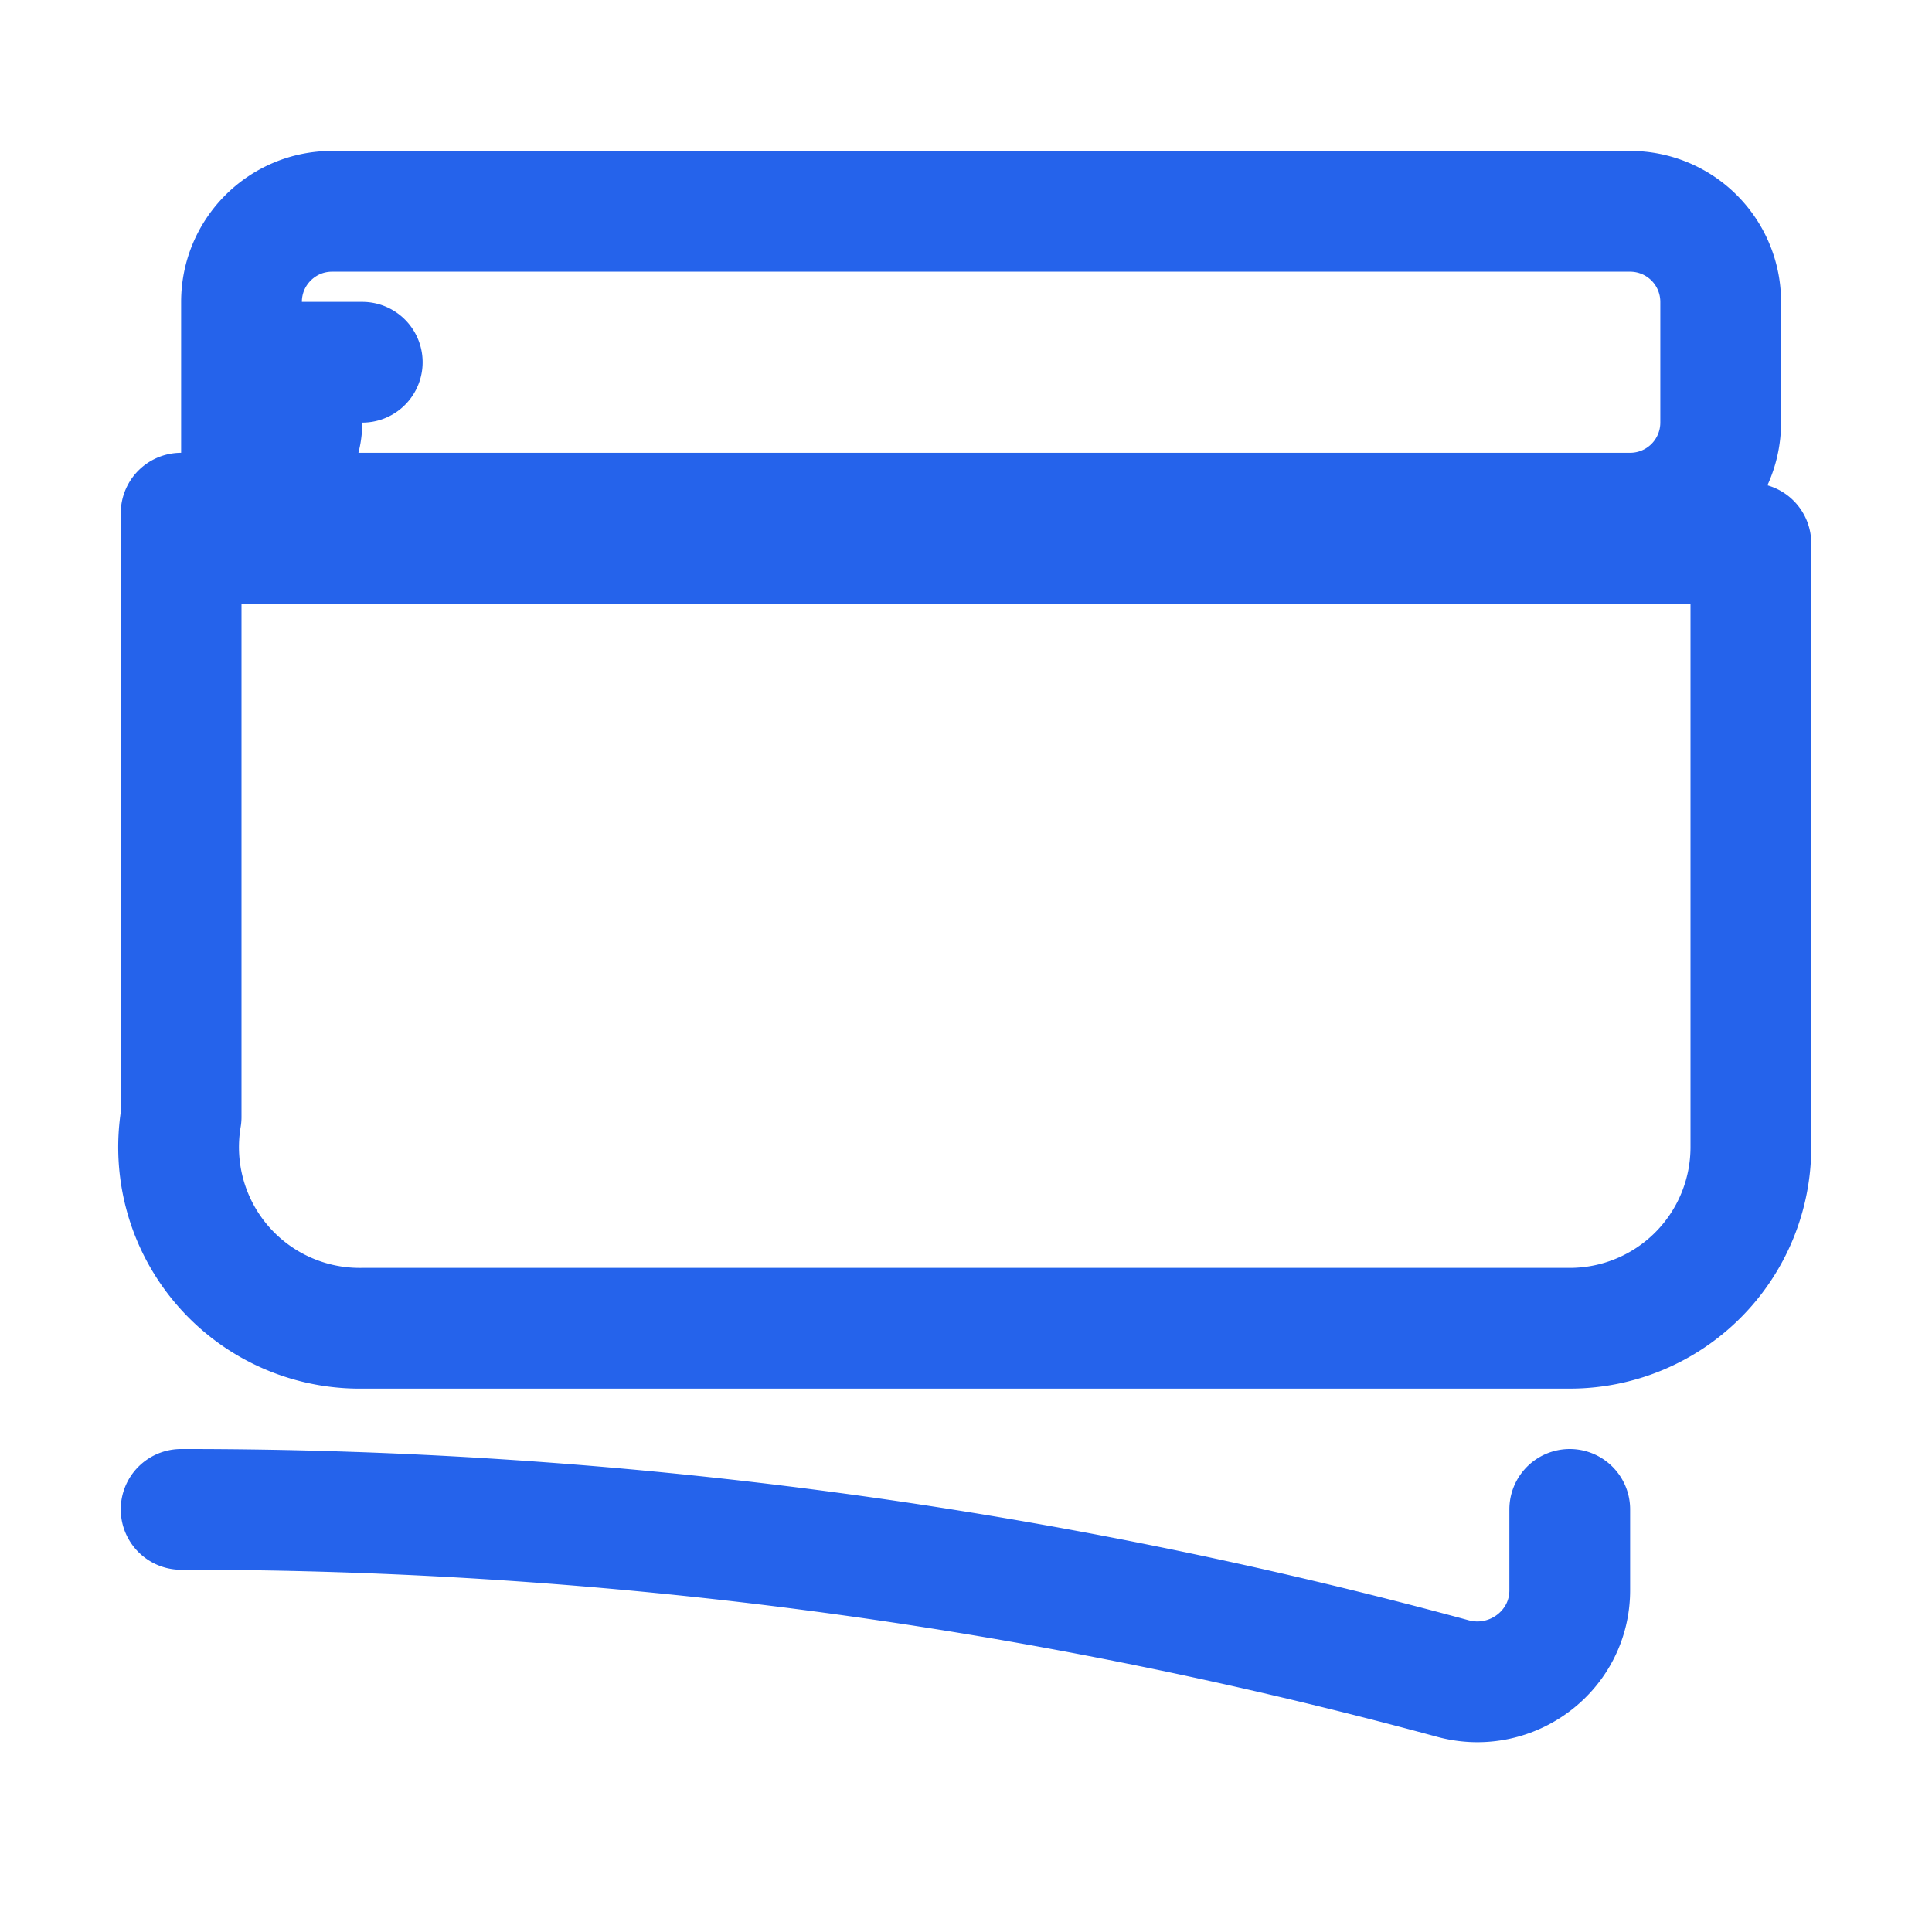
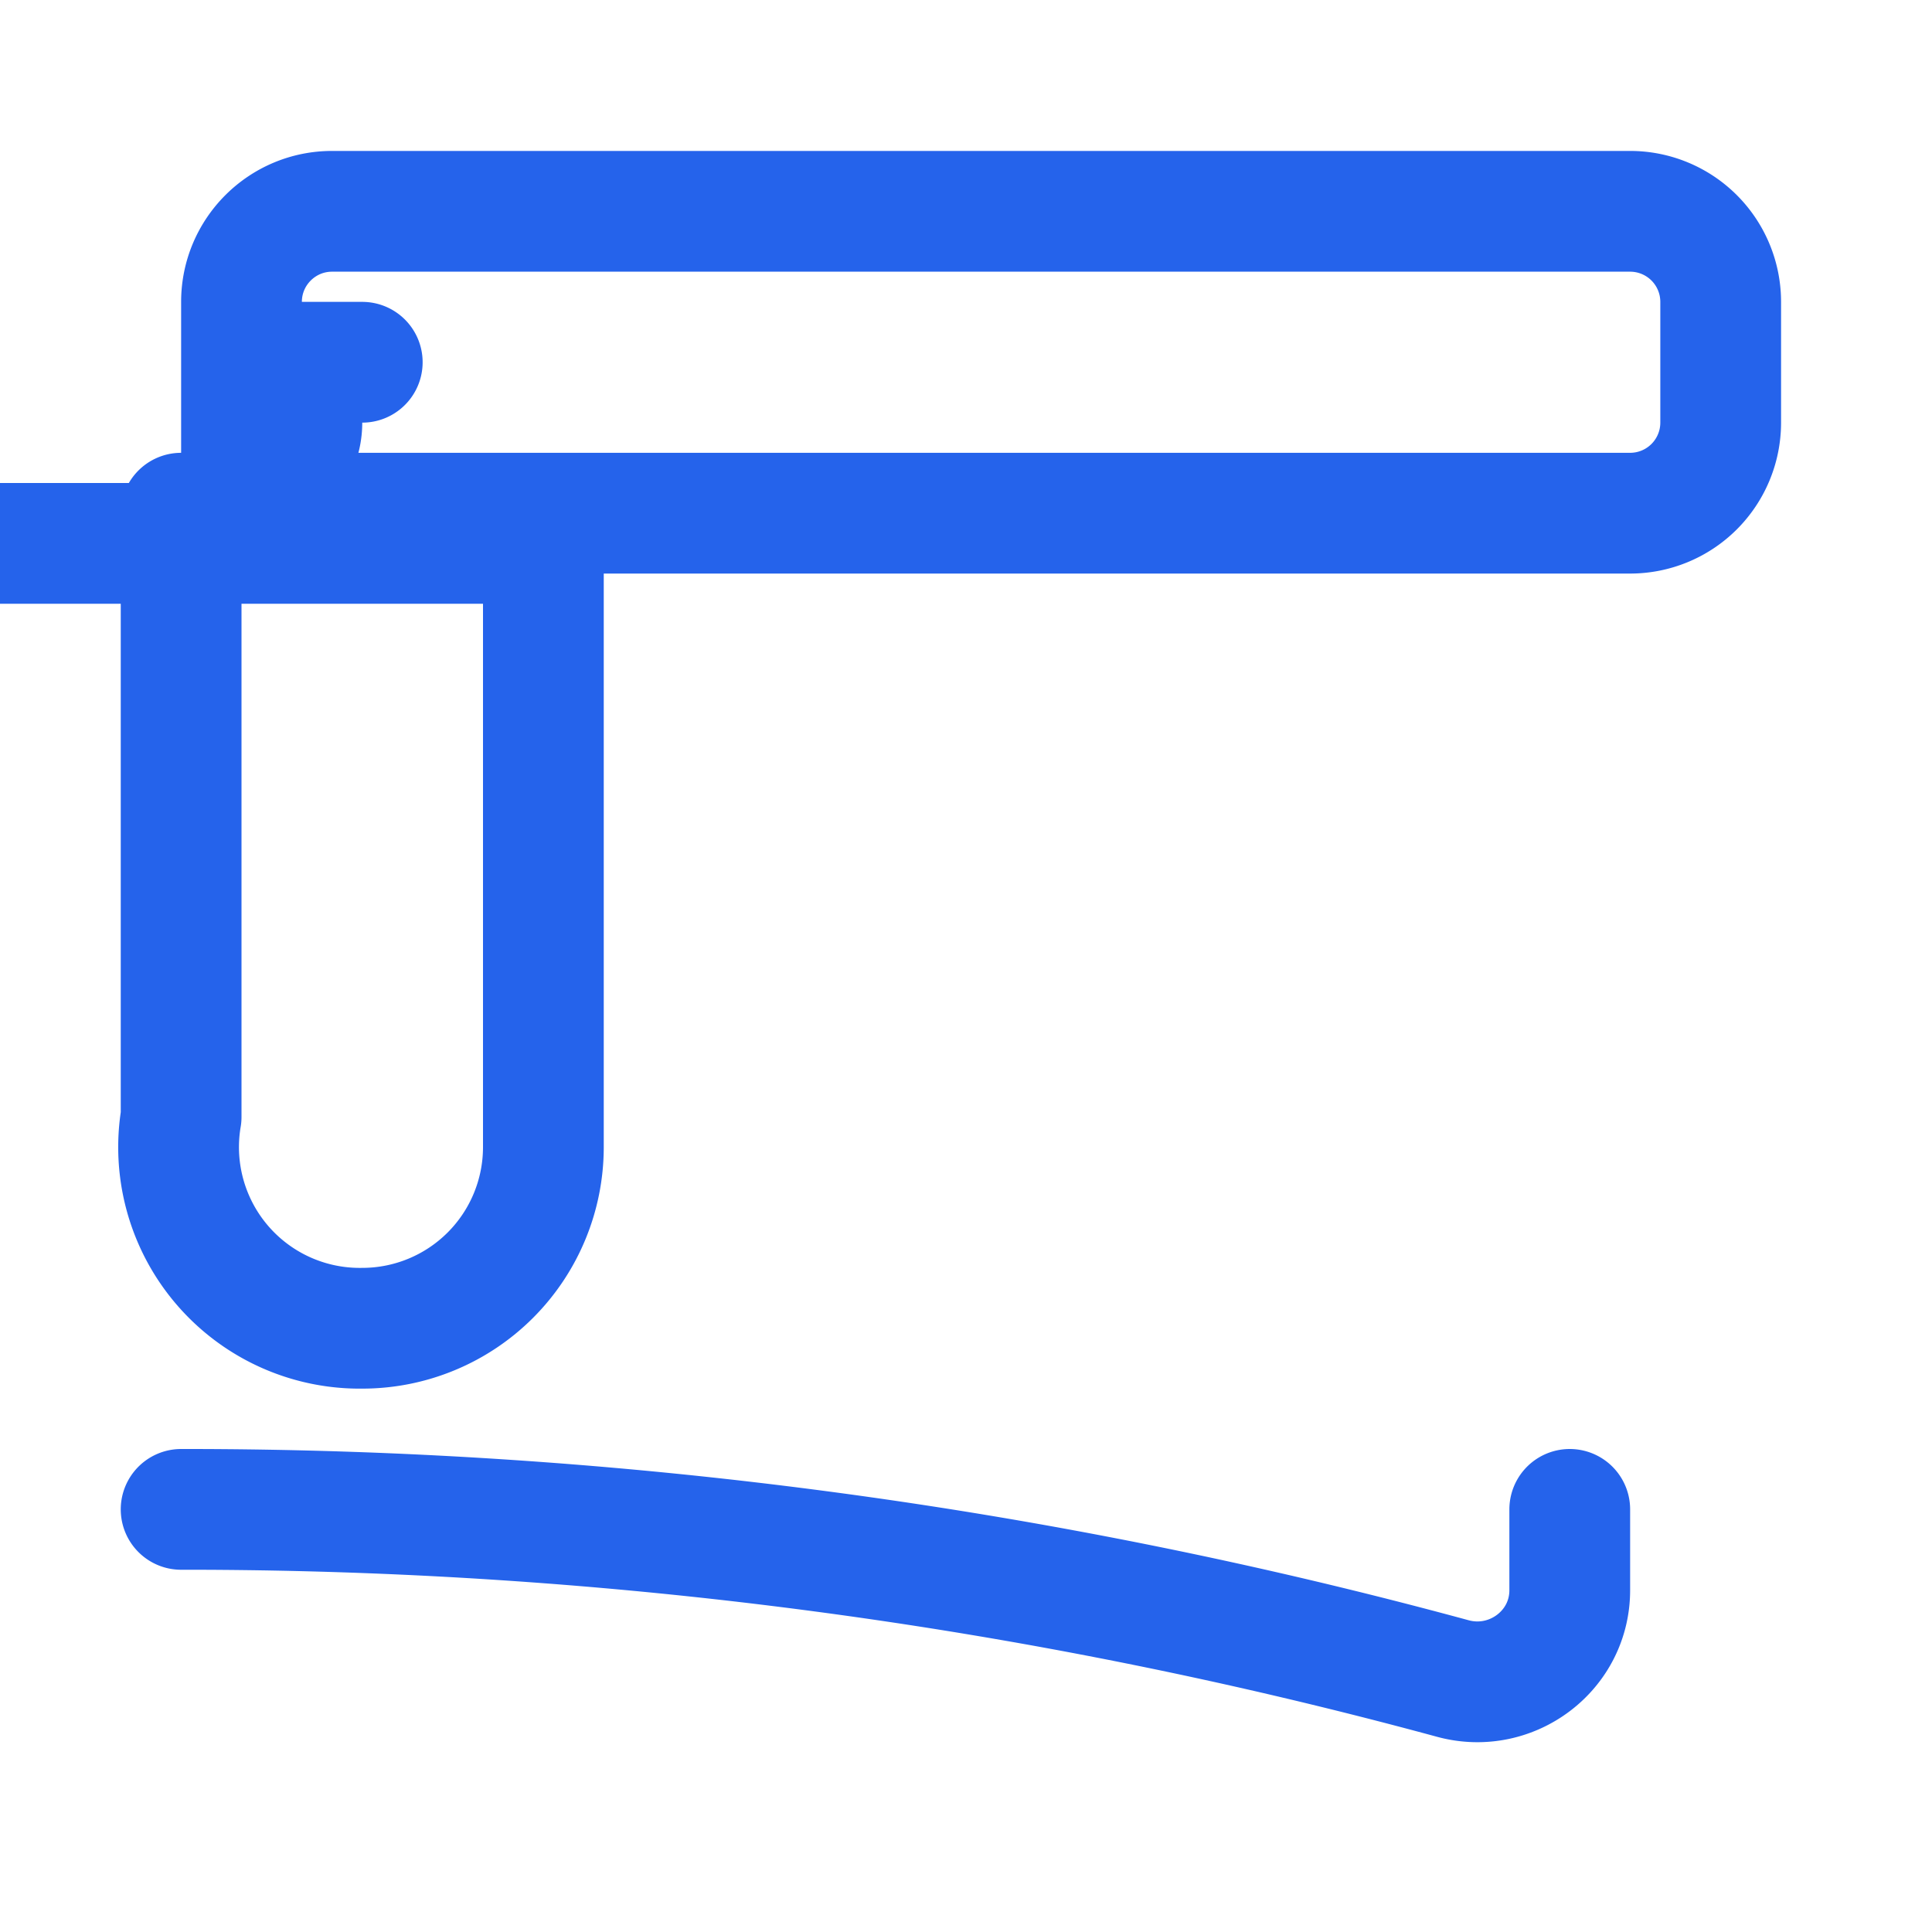
<svg xmlns="http://www.w3.org/2000/svg" fill="none" viewBox="0 0 24 24" stroke-width="1.5" stroke="currentColor" style="color: #2563eb">
-   <path stroke-linecap="round" stroke-linejoin="round" d="M2.25 18.75a60.07 60.07 0 0 1 15.797 2.101c.727.198 1.453-.342 1.453-1.096V18.75M3.75 4.5v.75A.75.75 0 0 1 3 6V4.5m0 0h1.5m-1.5 0V3.75c0-.621.504-1.125 1.125-1.125H20.25a1.125 1.125 0 0 1 1.125 1.125v1.5a1.125 1.125 0 0 1-1.125 1.125H3.75m-1.5 0h16.5m-16.5 0v7.5A2.25 2.25 0 0 0 4.5 16.5h15a2.25 2.25 0 0 0 2.25-2.25V6.75m-19.5 0h19.5" />
+   <path stroke-linecap="round" stroke-linejoin="round" d="M2.25 18.75a60.07 60.07 0 0 1 15.797 2.101c.727.198 1.453-.342 1.453-1.096V18.75M3.75 4.5v.75A.75.75 0 0 1 3 6V4.5m0 0h1.5m-1.5 0V3.75c0-.621.504-1.125 1.125-1.125H20.25a1.125 1.125 0 0 1 1.125 1.125v1.5a1.125 1.125 0 0 1-1.125 1.125H3.75m-1.5 0h16.5m-16.5 0v7.5A2.25 2.25 0 0 0 4.5 16.5a2.25 2.25 0 0 0 2.25-2.25V6.75m-19.5 0h19.5" />
</svg>